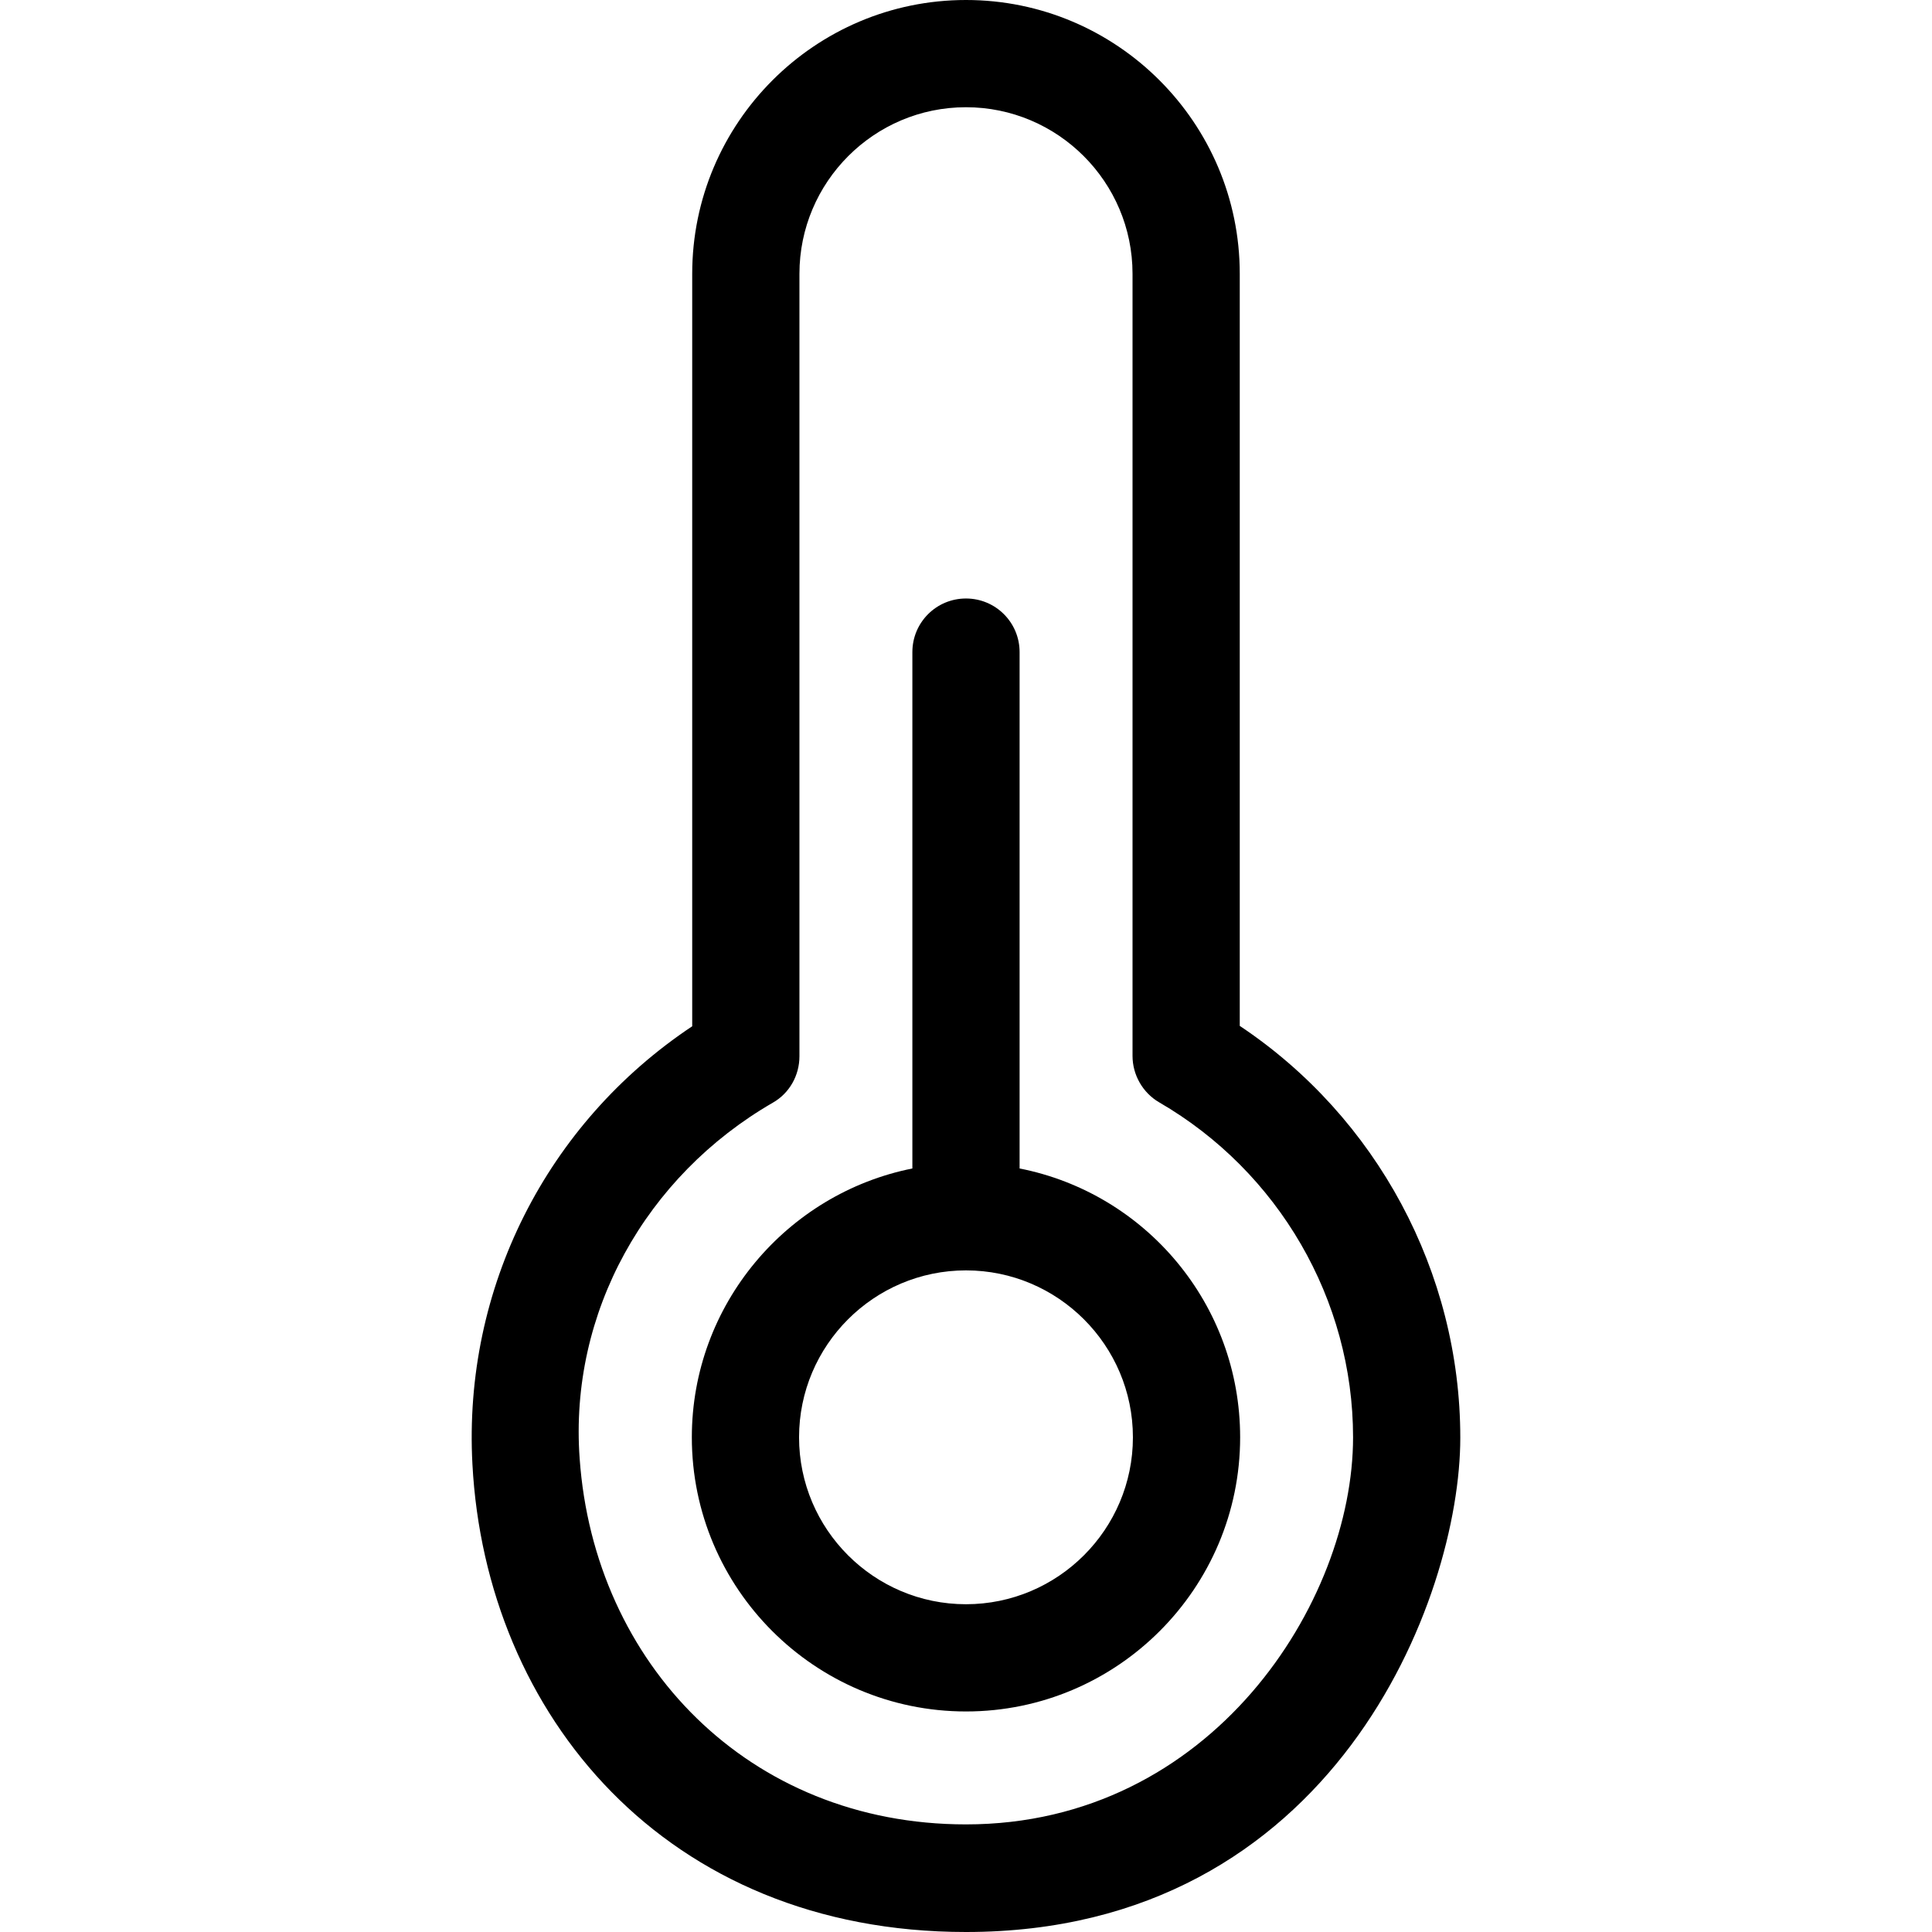
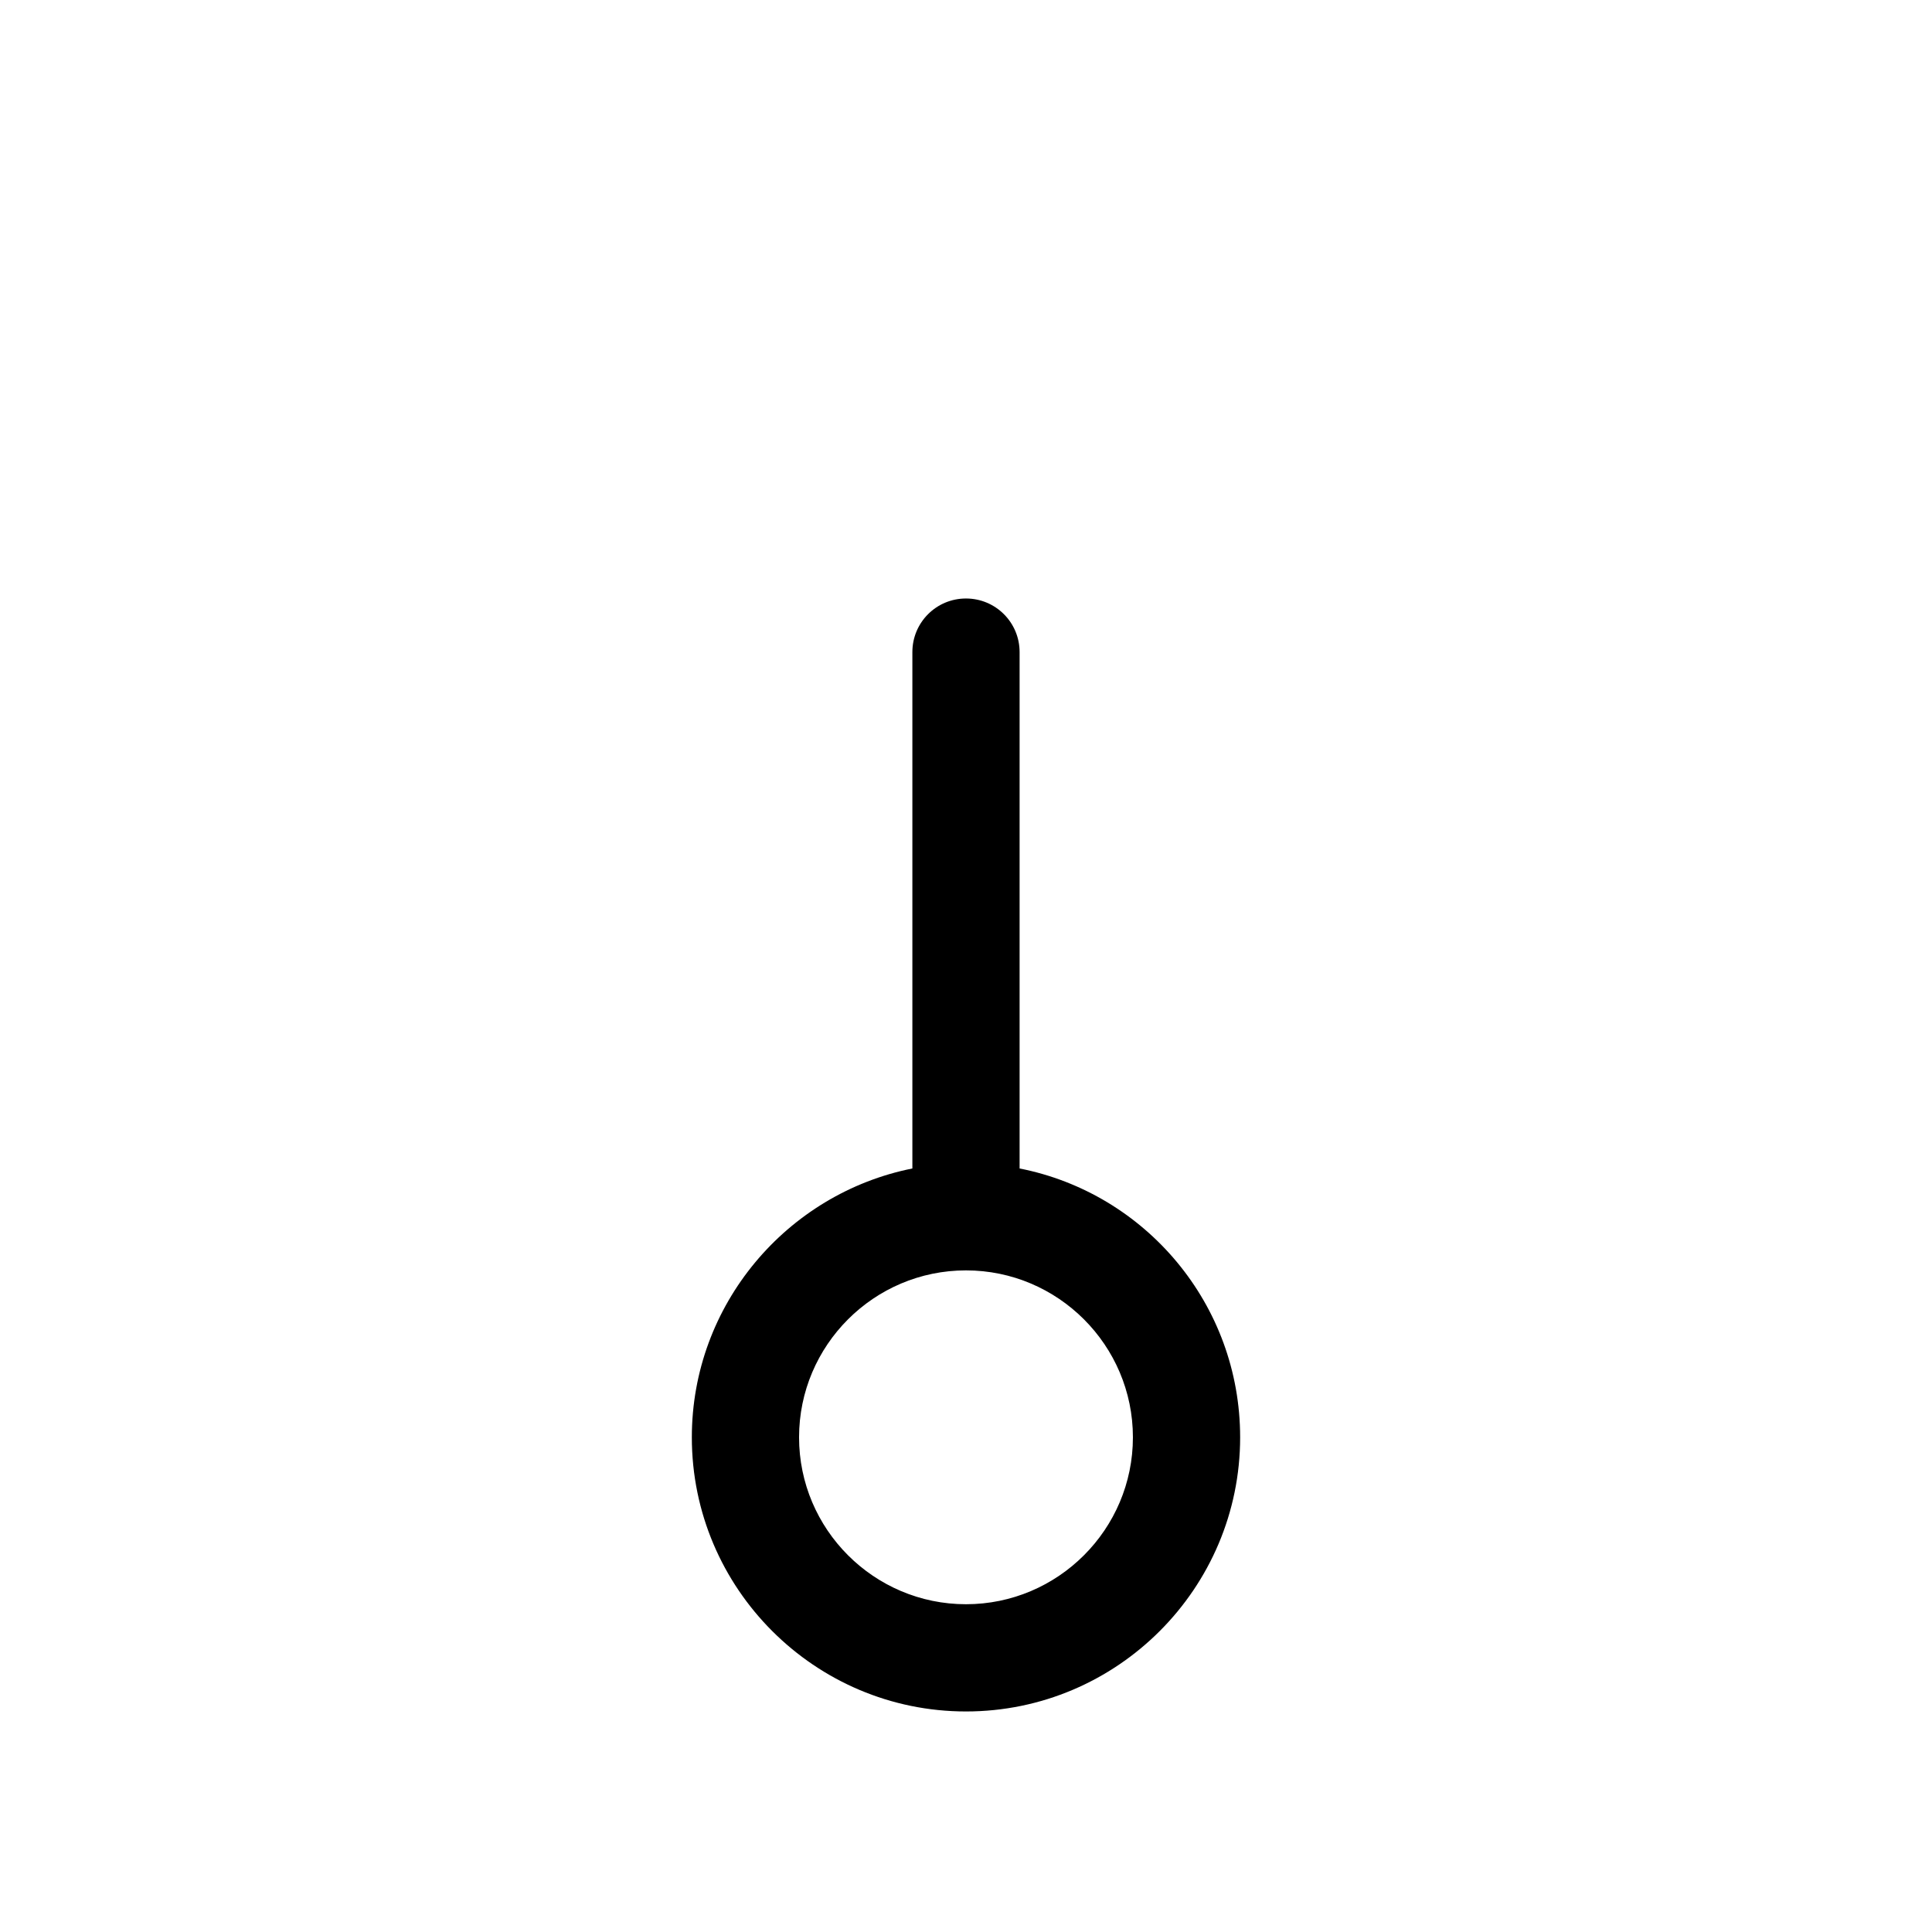
<svg xmlns="http://www.w3.org/2000/svg" fill="#000000" height="800px" width="800px" version="1.1" id="Layer_1" viewBox="0 0 508.1 508.1" xml:space="preserve">
  <g>
    <g>
      <path d="M268.146,307.3V171.5c0-7.8-6.3-14.1-14.1-14.1c-7.8,0-14.1,6.3-14.1,14.1v135.8c-33,6.6-58,35.8-58,70.7    c0,39.8,32.4,72.1,72.1,72.1c39.8,0,72.1-32.4,72.1-72.1C326.146,343,301.246,313.8,268.146,307.3z M254.046,421.9    c-24.2,0-43.9-19.7-43.9-43.9c0-24.2,19.7-43.9,43.9-43.9s43.9,19.7,43.9,43.9S278.246,421.9,254.046,421.9z" />
    </g>
  </g>
  <g>
    <g>
-       <path d="M326.046,269.8V72c0-39.7-32.3-72-72-72s-72,32.3-72,72v197.9c-38.3,25.5-60.3,68.9-57.8,115.2    c3.5,65.8,50.8,123,129.8,123c96.7,0,130-87.7,130-130C384.046,334.6,362.046,293.8,326.046,269.8z M254.046,479.8    c-57.2,0-97.8-42.4-101.6-96.2c-2.8-38.4,17.4-74.3,50.8-93.6c4.4-2.5,7-7.2,7-12.2V72c0-24.1,19.6-43.8,43.8-43.8    c24.1,0,43.8,19.6,43.8,43.8v205.7c0,5,2.7,9.7,7,12.2c31.4,18.2,51,51.9,51,88.1C355.846,421.3,318.646,479.8,254.046,479.8z" />
-     </g>
+       </g>
  </g>
</svg>